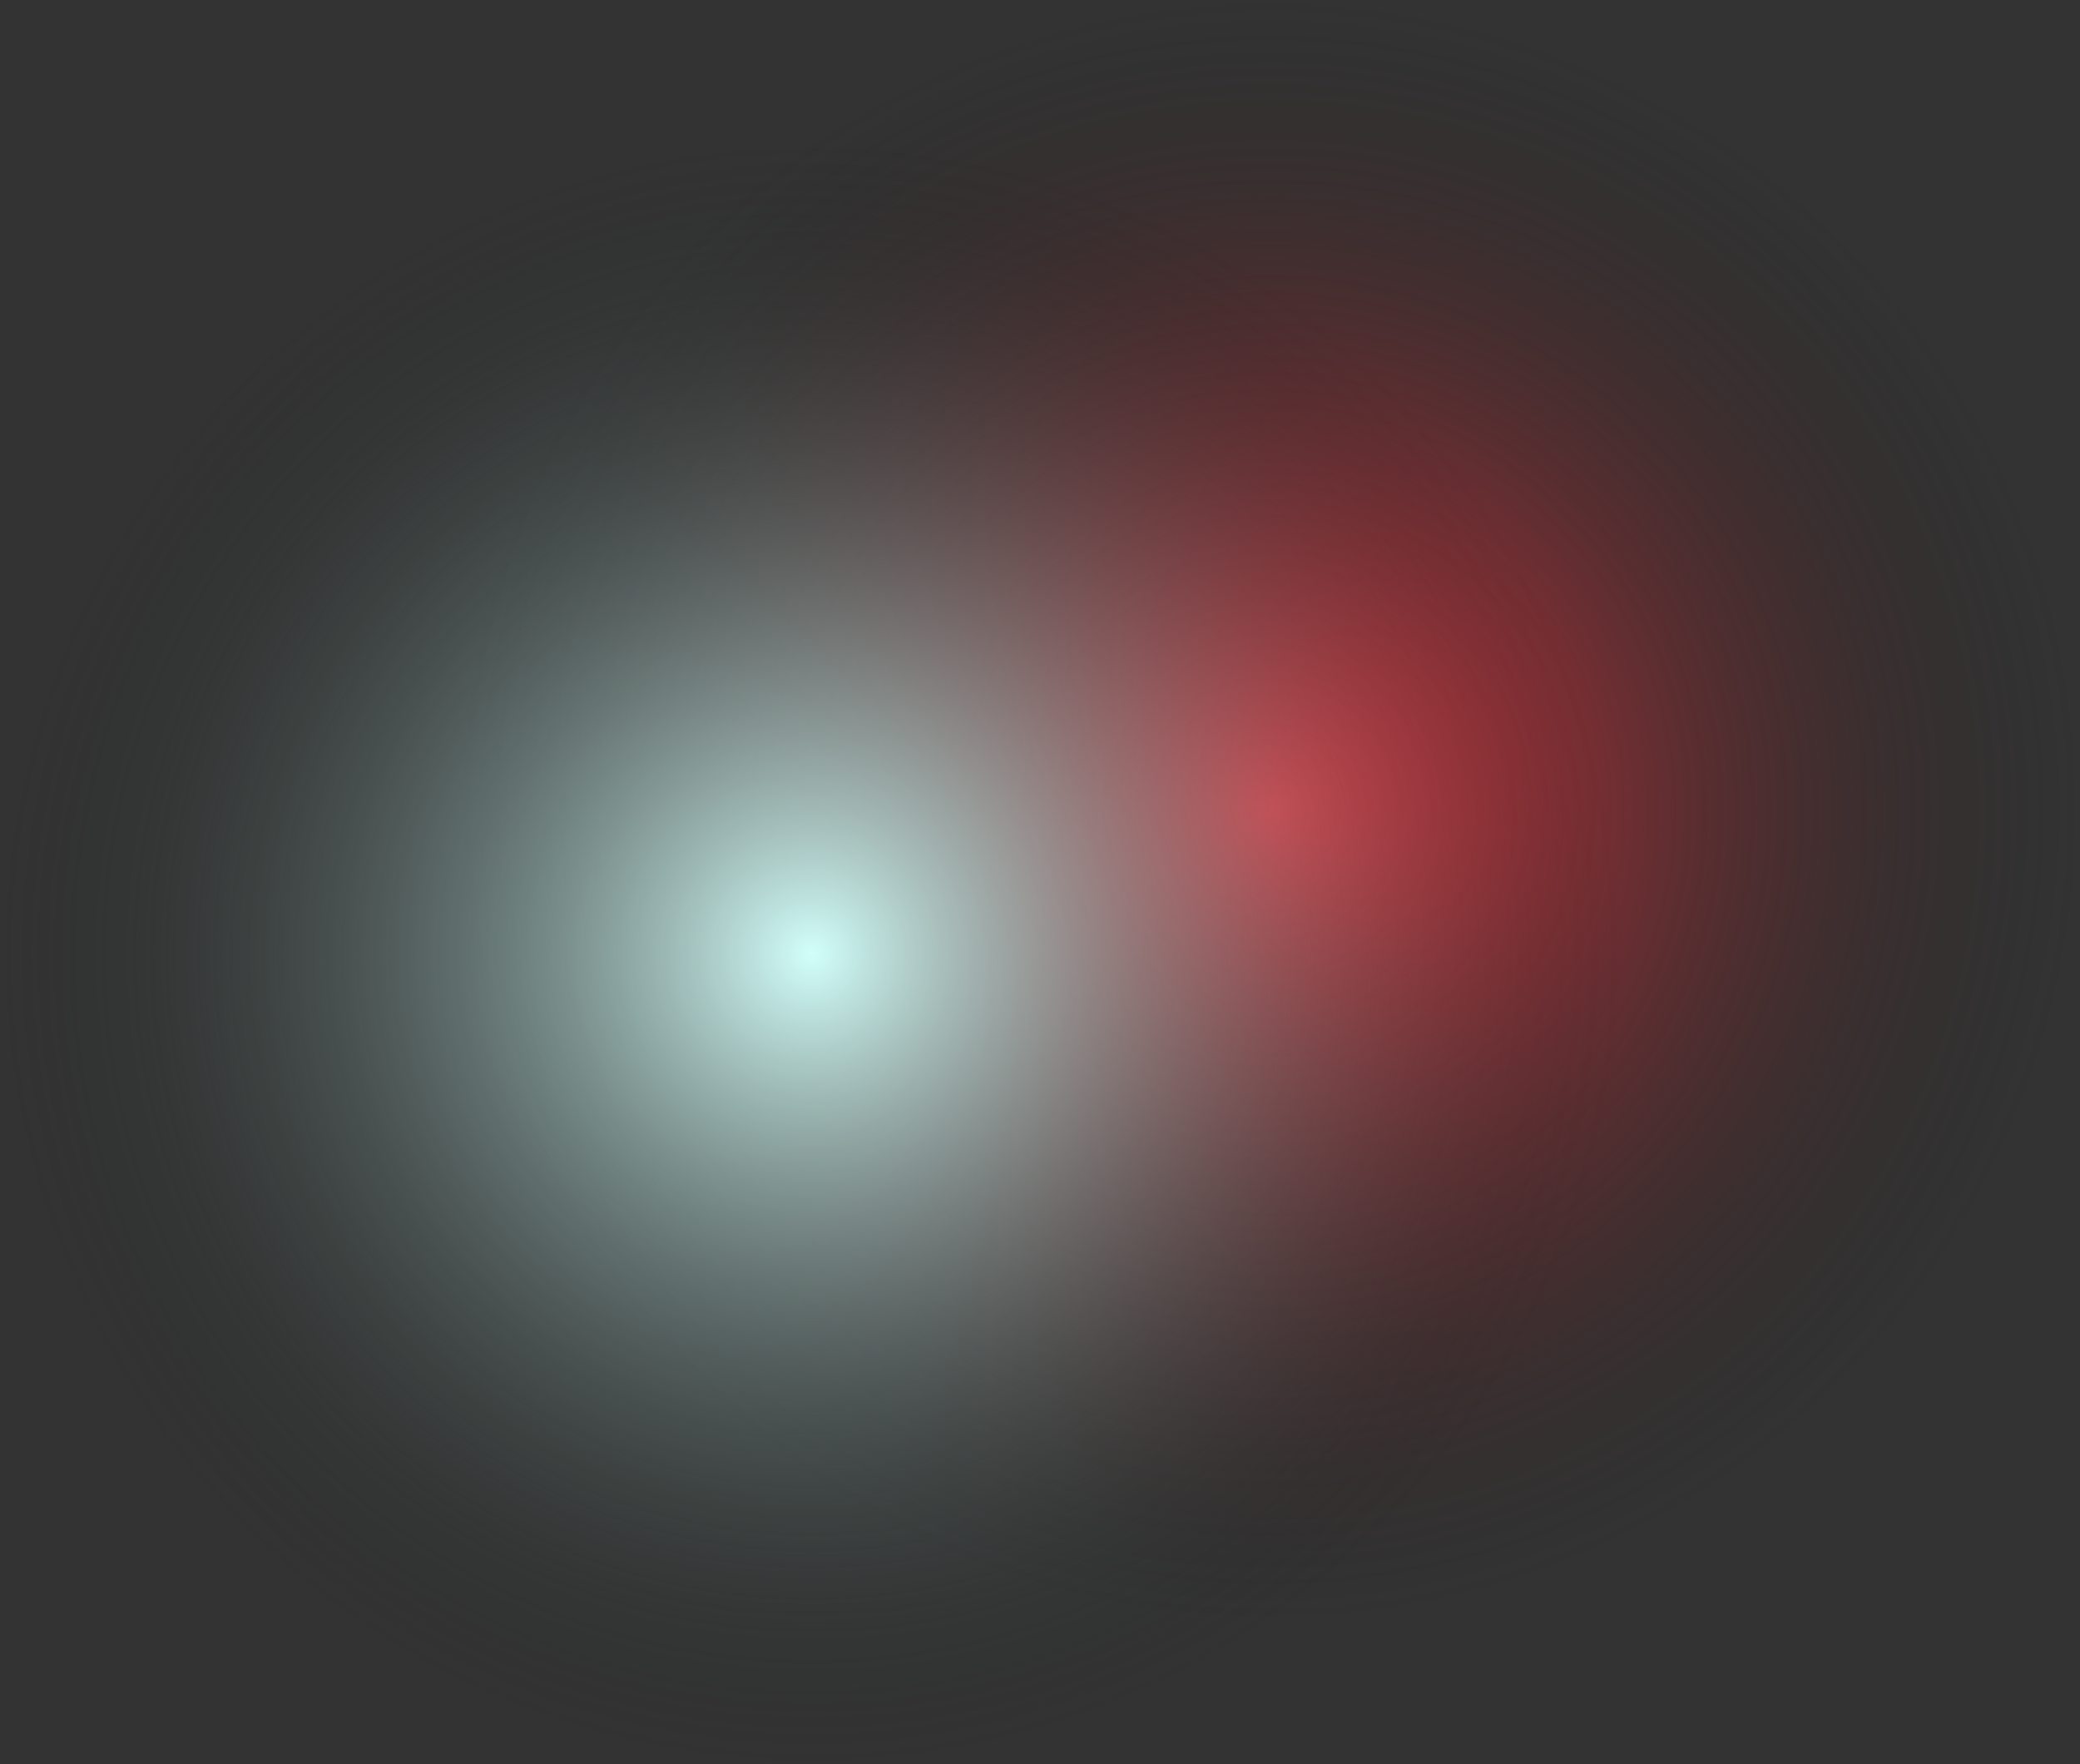
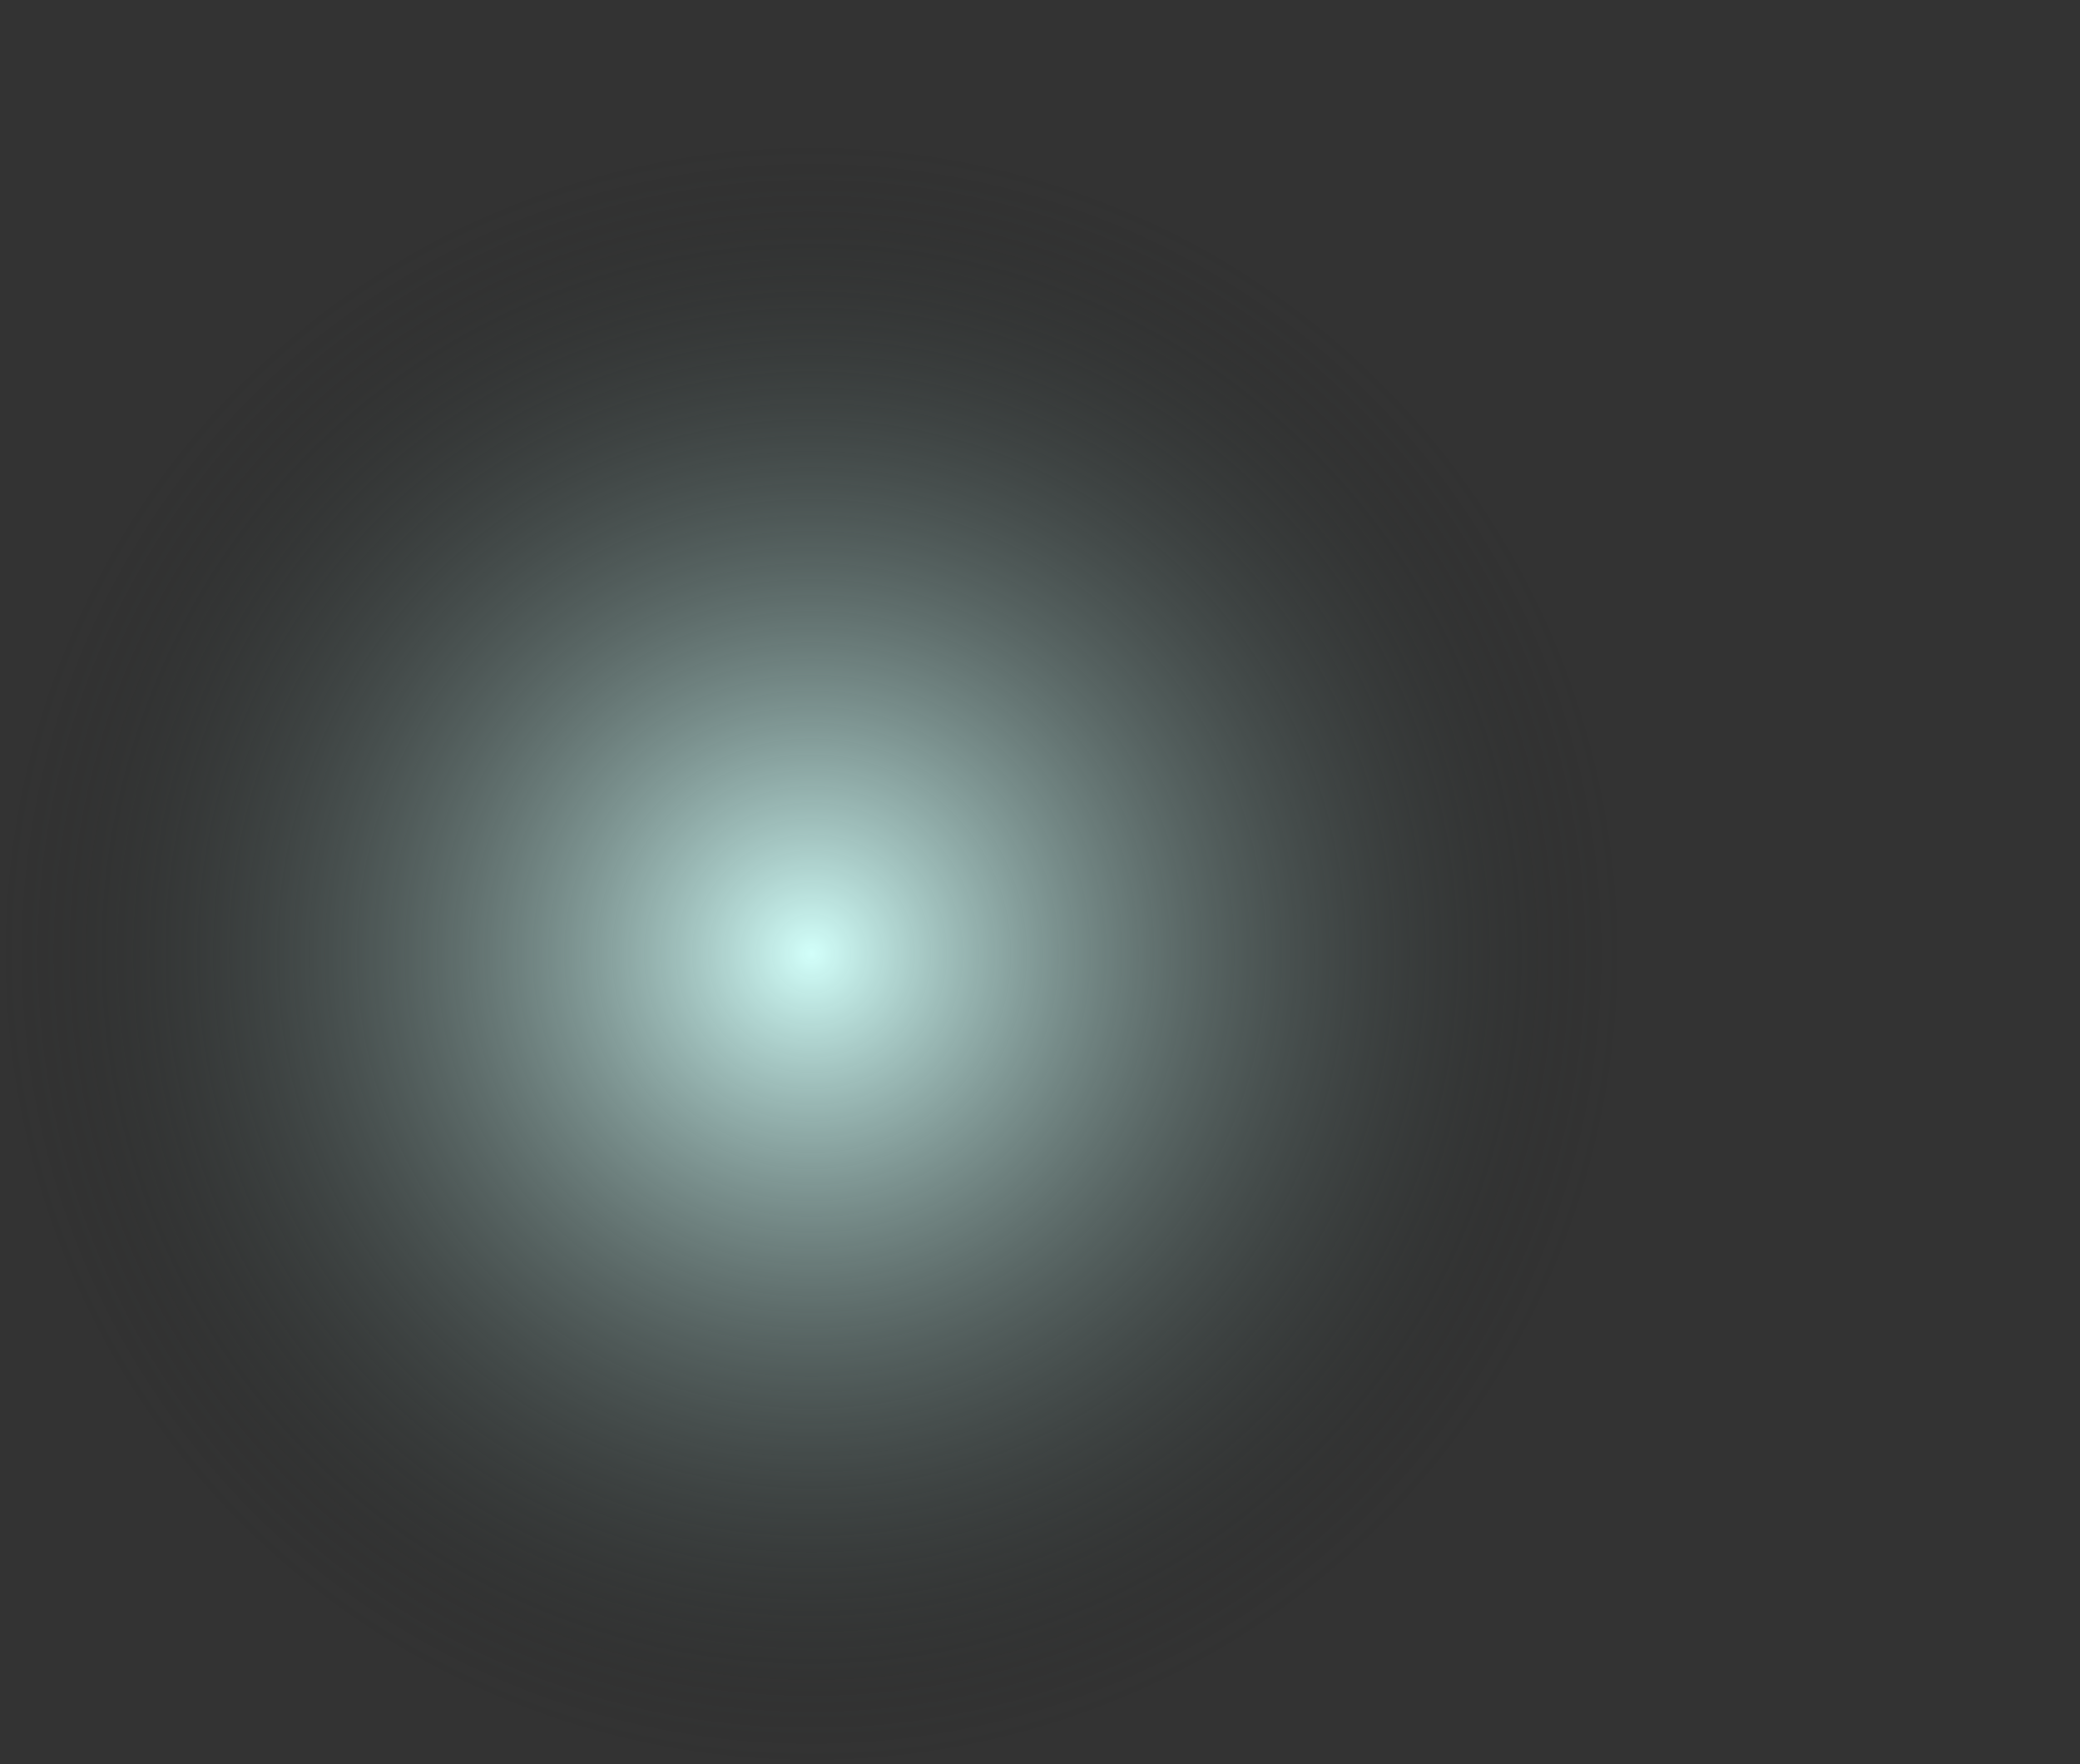
<svg xmlns="http://www.w3.org/2000/svg" width="2013" height="1707" viewBox="0 0 2013 1707" fill="none">
  <rect x="0" y="0" width="2013" height="1707" fill="#333333" stroke="none" />
-   <ellipse cx="1228.41" cy="784" rx="784.5" ry="784" fill="url(#paint0_radial_2003_2)" />
  <ellipse cx="785.414" cy="923" rx="784.5" ry="784" fill="url(#paint1_radial_2003_2)" />
  <defs>
    <radialGradient id="paint0_radial_2003_2" cx="0" cy="0" r="1" gradientUnits="userSpaceOnUse" gradientTransform="translate(1228.41 784) rotate(90) scale(784 784.5)">
      <stop stop-color="#FF3744" />
      <stop offset="1" stop-color="#181A19" stop-opacity="0" />
    </radialGradient>
    <radialGradient id="paint1_radial_2003_2" cx="0" cy="0" r="1" gradientUnits="userSpaceOnUse" gradientTransform="translate(785.414 923) rotate(90) scale(784 784.5)">
      <stop stop-color="#D2FFFA" />
      <stop offset="1" stop-color="#181A19" stop-opacity="0" />
    </radialGradient>
  </defs>
</svg>